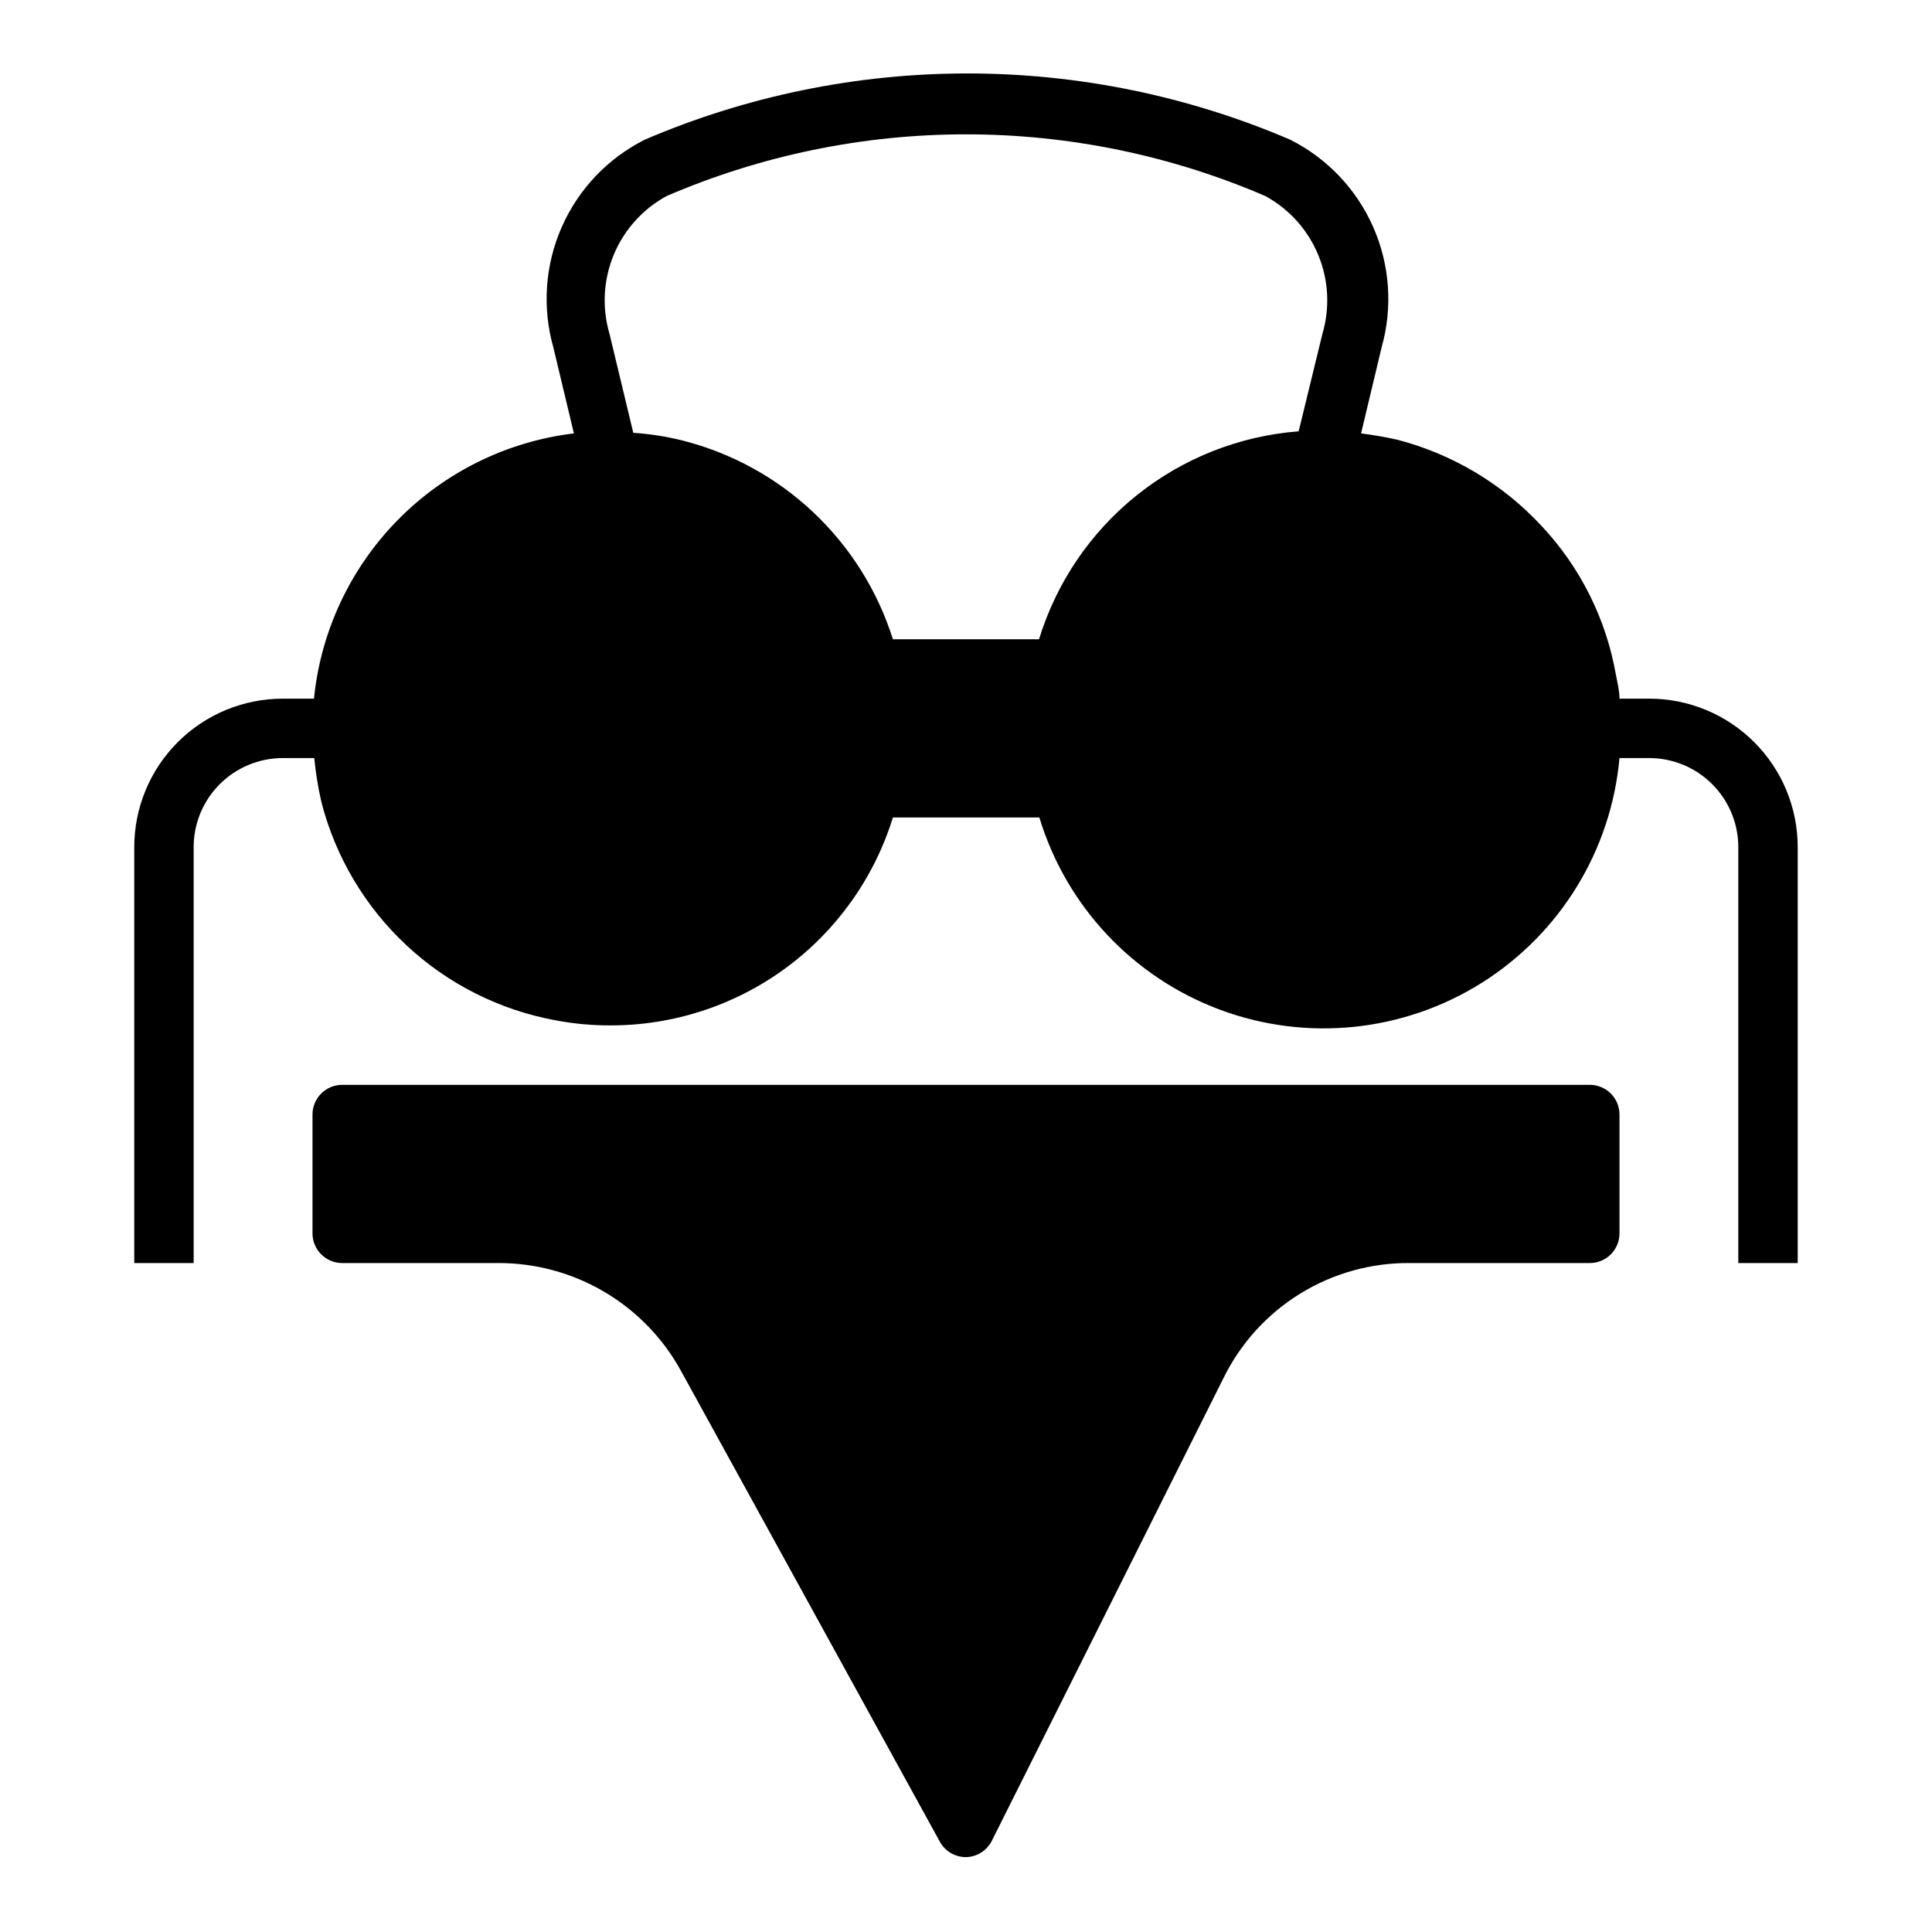
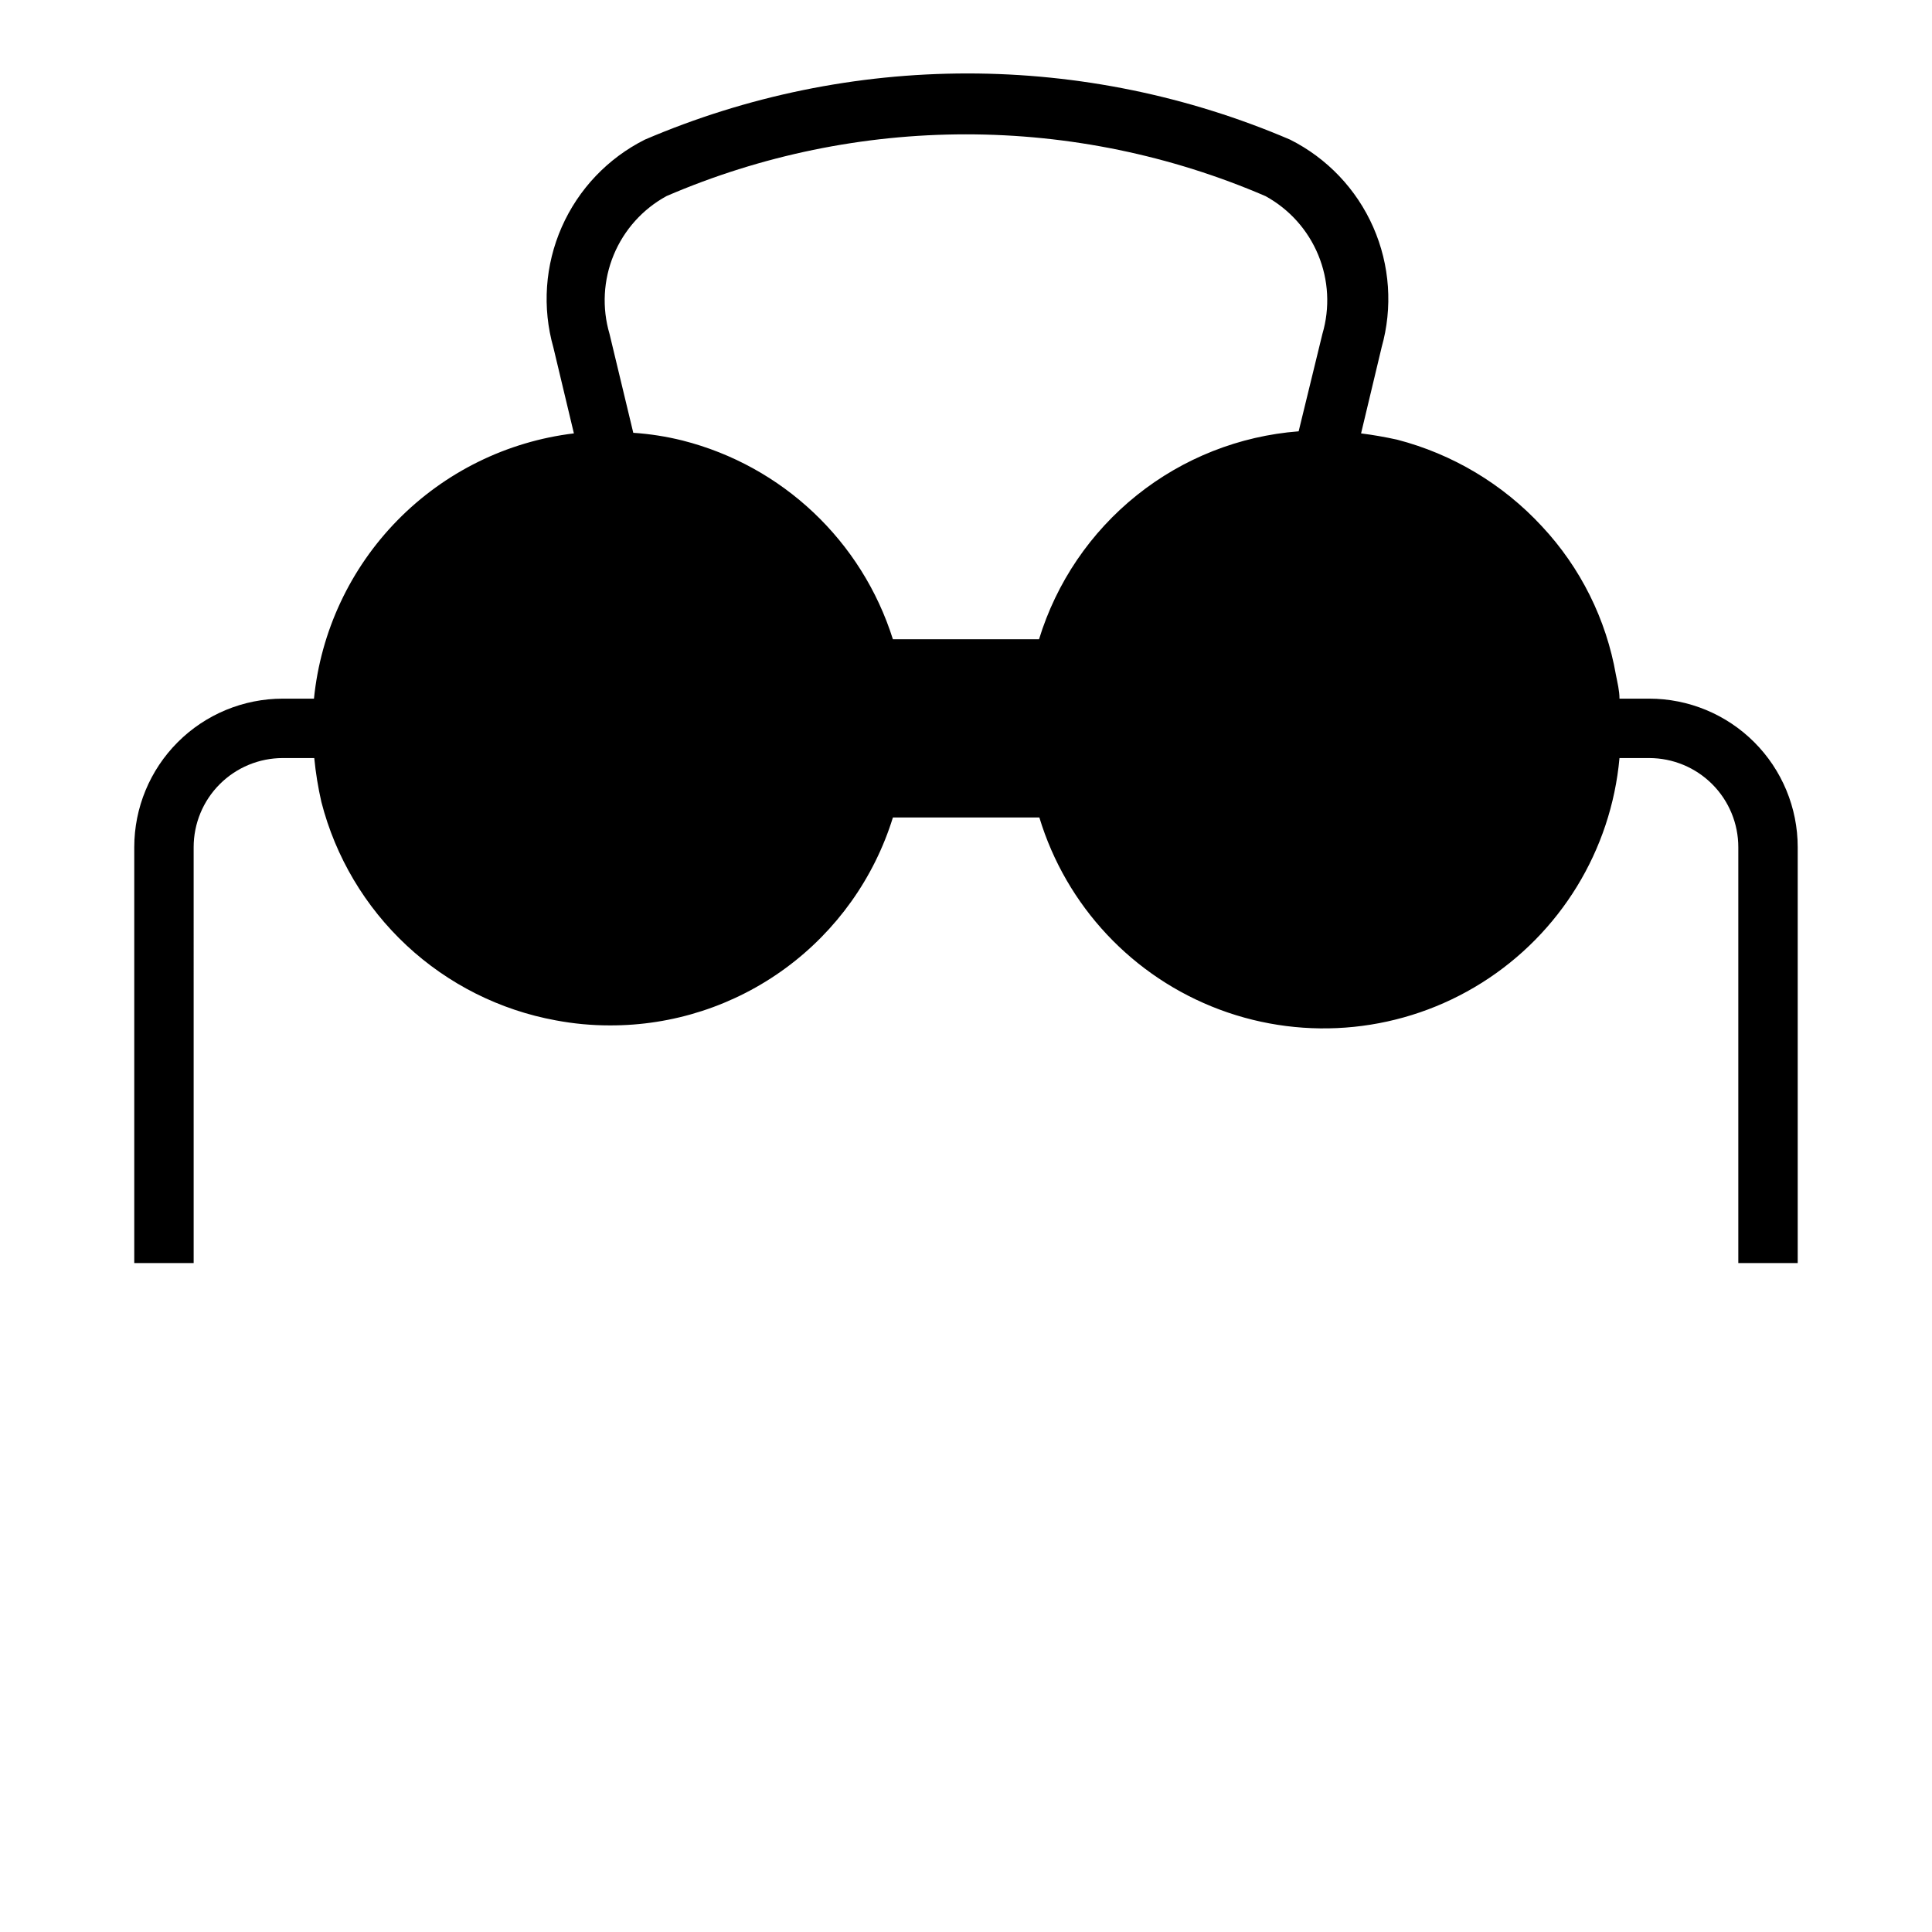
<svg xmlns="http://www.w3.org/2000/svg" fill="#000000" width="800px" height="800px" version="1.1" viewBox="144 144 512 512">
  <g>
-     <path d="m276.17 478.72c9.855 0 19.531 2.644 28.02 7.656 8.488 5.012 15.477 12.207 20.234 20.84l68.645 124.85c1.387 2.531 4.043 4.102 6.93 4.094 2.906-0.066 5.539-1.734 6.848-4.332l61.402-122.64c4.519-9.211 11.555-16.957 20.285-22.348 8.734-5.391 18.809-8.203 29.07-8.117h47.707c2.086 0 4.09-0.828 5.566-2.305 1.477-1.477 2.305-3.481 2.305-5.566v-31.488c0-2.09-0.828-4.09-2.305-5.566-1.477-1.477-3.481-2.305-5.566-2.305h-330.62c-4.348 0-7.875 3.523-7.875 7.871v31.488c0 2.086 0.832 4.09 2.309 5.566 1.477 1.477 3.477 2.305 5.566 2.305z" />
    <path d="m195.32 368.51c0-6.266 2.488-12.273 6.918-16.699 4.43-4.43 10.438-6.918 16.699-6.918h8.344c0.379 3.918 1.012 7.812 1.891 11.652 3.742 14.57 11.582 27.762 22.59 38.016 11.004 10.254 24.723 17.141 39.52 19.844 4.699 0.887 9.469 1.336 14.25 1.336 16.77 0.074 33.121-5.238 46.641-15.16 13.523-9.922 23.496-23.922 28.457-39.945h38.809c7.117 23.5 24.793 42.328 47.793 50.922s48.691 5.961 69.469-7.113c20.781-13.078 34.273-35.098 36.48-59.551h7.871c6.266 0 12.27 2.488 16.699 6.918 4.43 4.426 6.918 10.434 6.918 16.699v110.21h15.742v-110.21c0-10.441-4.144-20.453-11.527-27.832-7.383-7.383-17.395-11.531-27.832-11.531h-7.871c0-2.125-0.551-4.25-0.945-6.297-2.57-14.746-9.379-28.422-19.602-39.359-10.336-11.188-23.672-19.164-38.414-22.984-3.227-0.707-6.375-1.258-9.523-1.652l5.434-22.75-0.004-0.004c3-10.57 2.219-21.855-2.207-31.914s-12.219-18.258-22.039-23.188c-27.016-11.57-56.102-17.535-85.492-17.535-29.387 0-58.473 5.965-85.488 17.535-9.82 4.93-17.613 13.129-22.039 23.188s-5.207 21.344-2.207 31.914l5.434 22.75h-0.004c-17.758 2.148-34.258 10.281-46.777 23.059-12.52 12.777-20.316 29.441-22.102 47.238h-8.266c-10.438 0-20.449 4.148-27.832 11.531-7.379 7.379-11.527 17.391-11.527 27.832v110.21h15.742zm125.32-172.55c25.062-10.793 52.062-16.359 79.352-16.359 27.285 0 54.285 5.566 79.348 16.359 6.312 3.445 11.254 8.949 14.004 15.594s3.141 14.031 1.109 20.93l-6.297 25.82c-15.676 1.211-30.625 7.113-42.898 16.945-12.27 9.828-21.297 23.125-25.902 38.16h-38.73c-8.195-26.027-29.285-45.957-55.734-52.664-4.285-1.07-8.66-1.754-13.066-2.047l-6.297-26.215c-2.031-6.898-1.641-14.285 1.109-20.93s7.691-12.148 14.004-15.594z" />
  </g>
</svg>